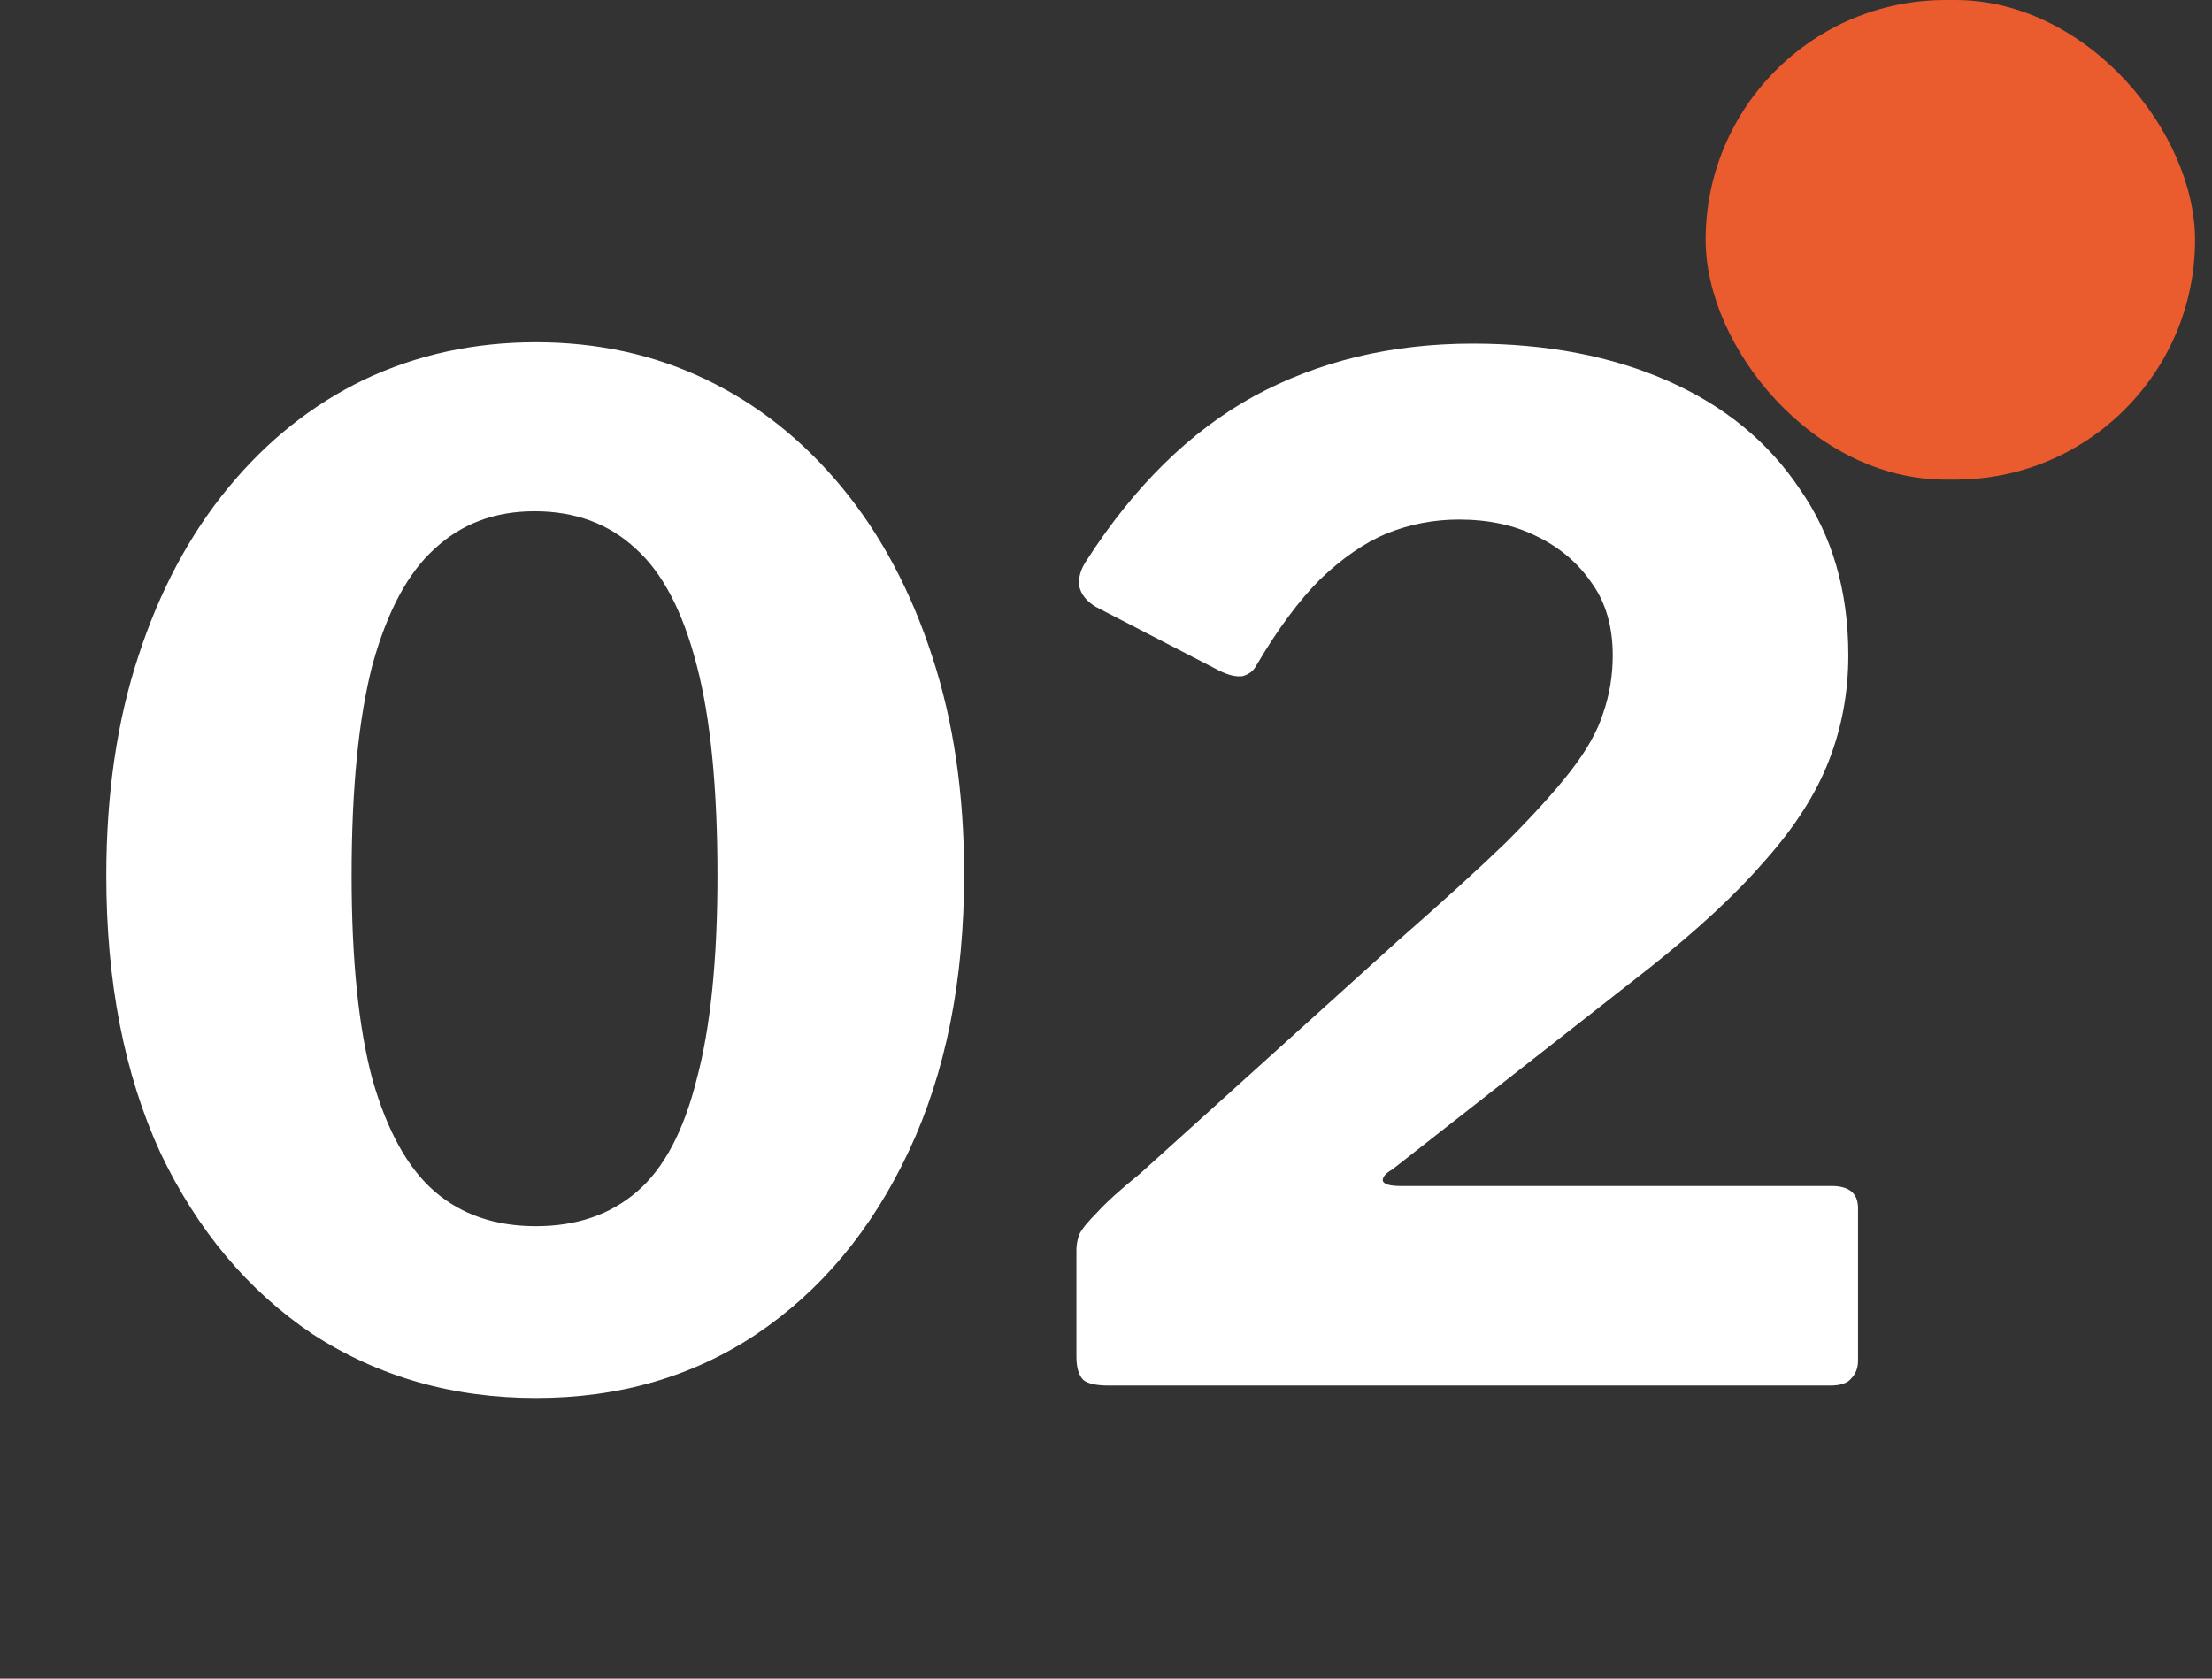
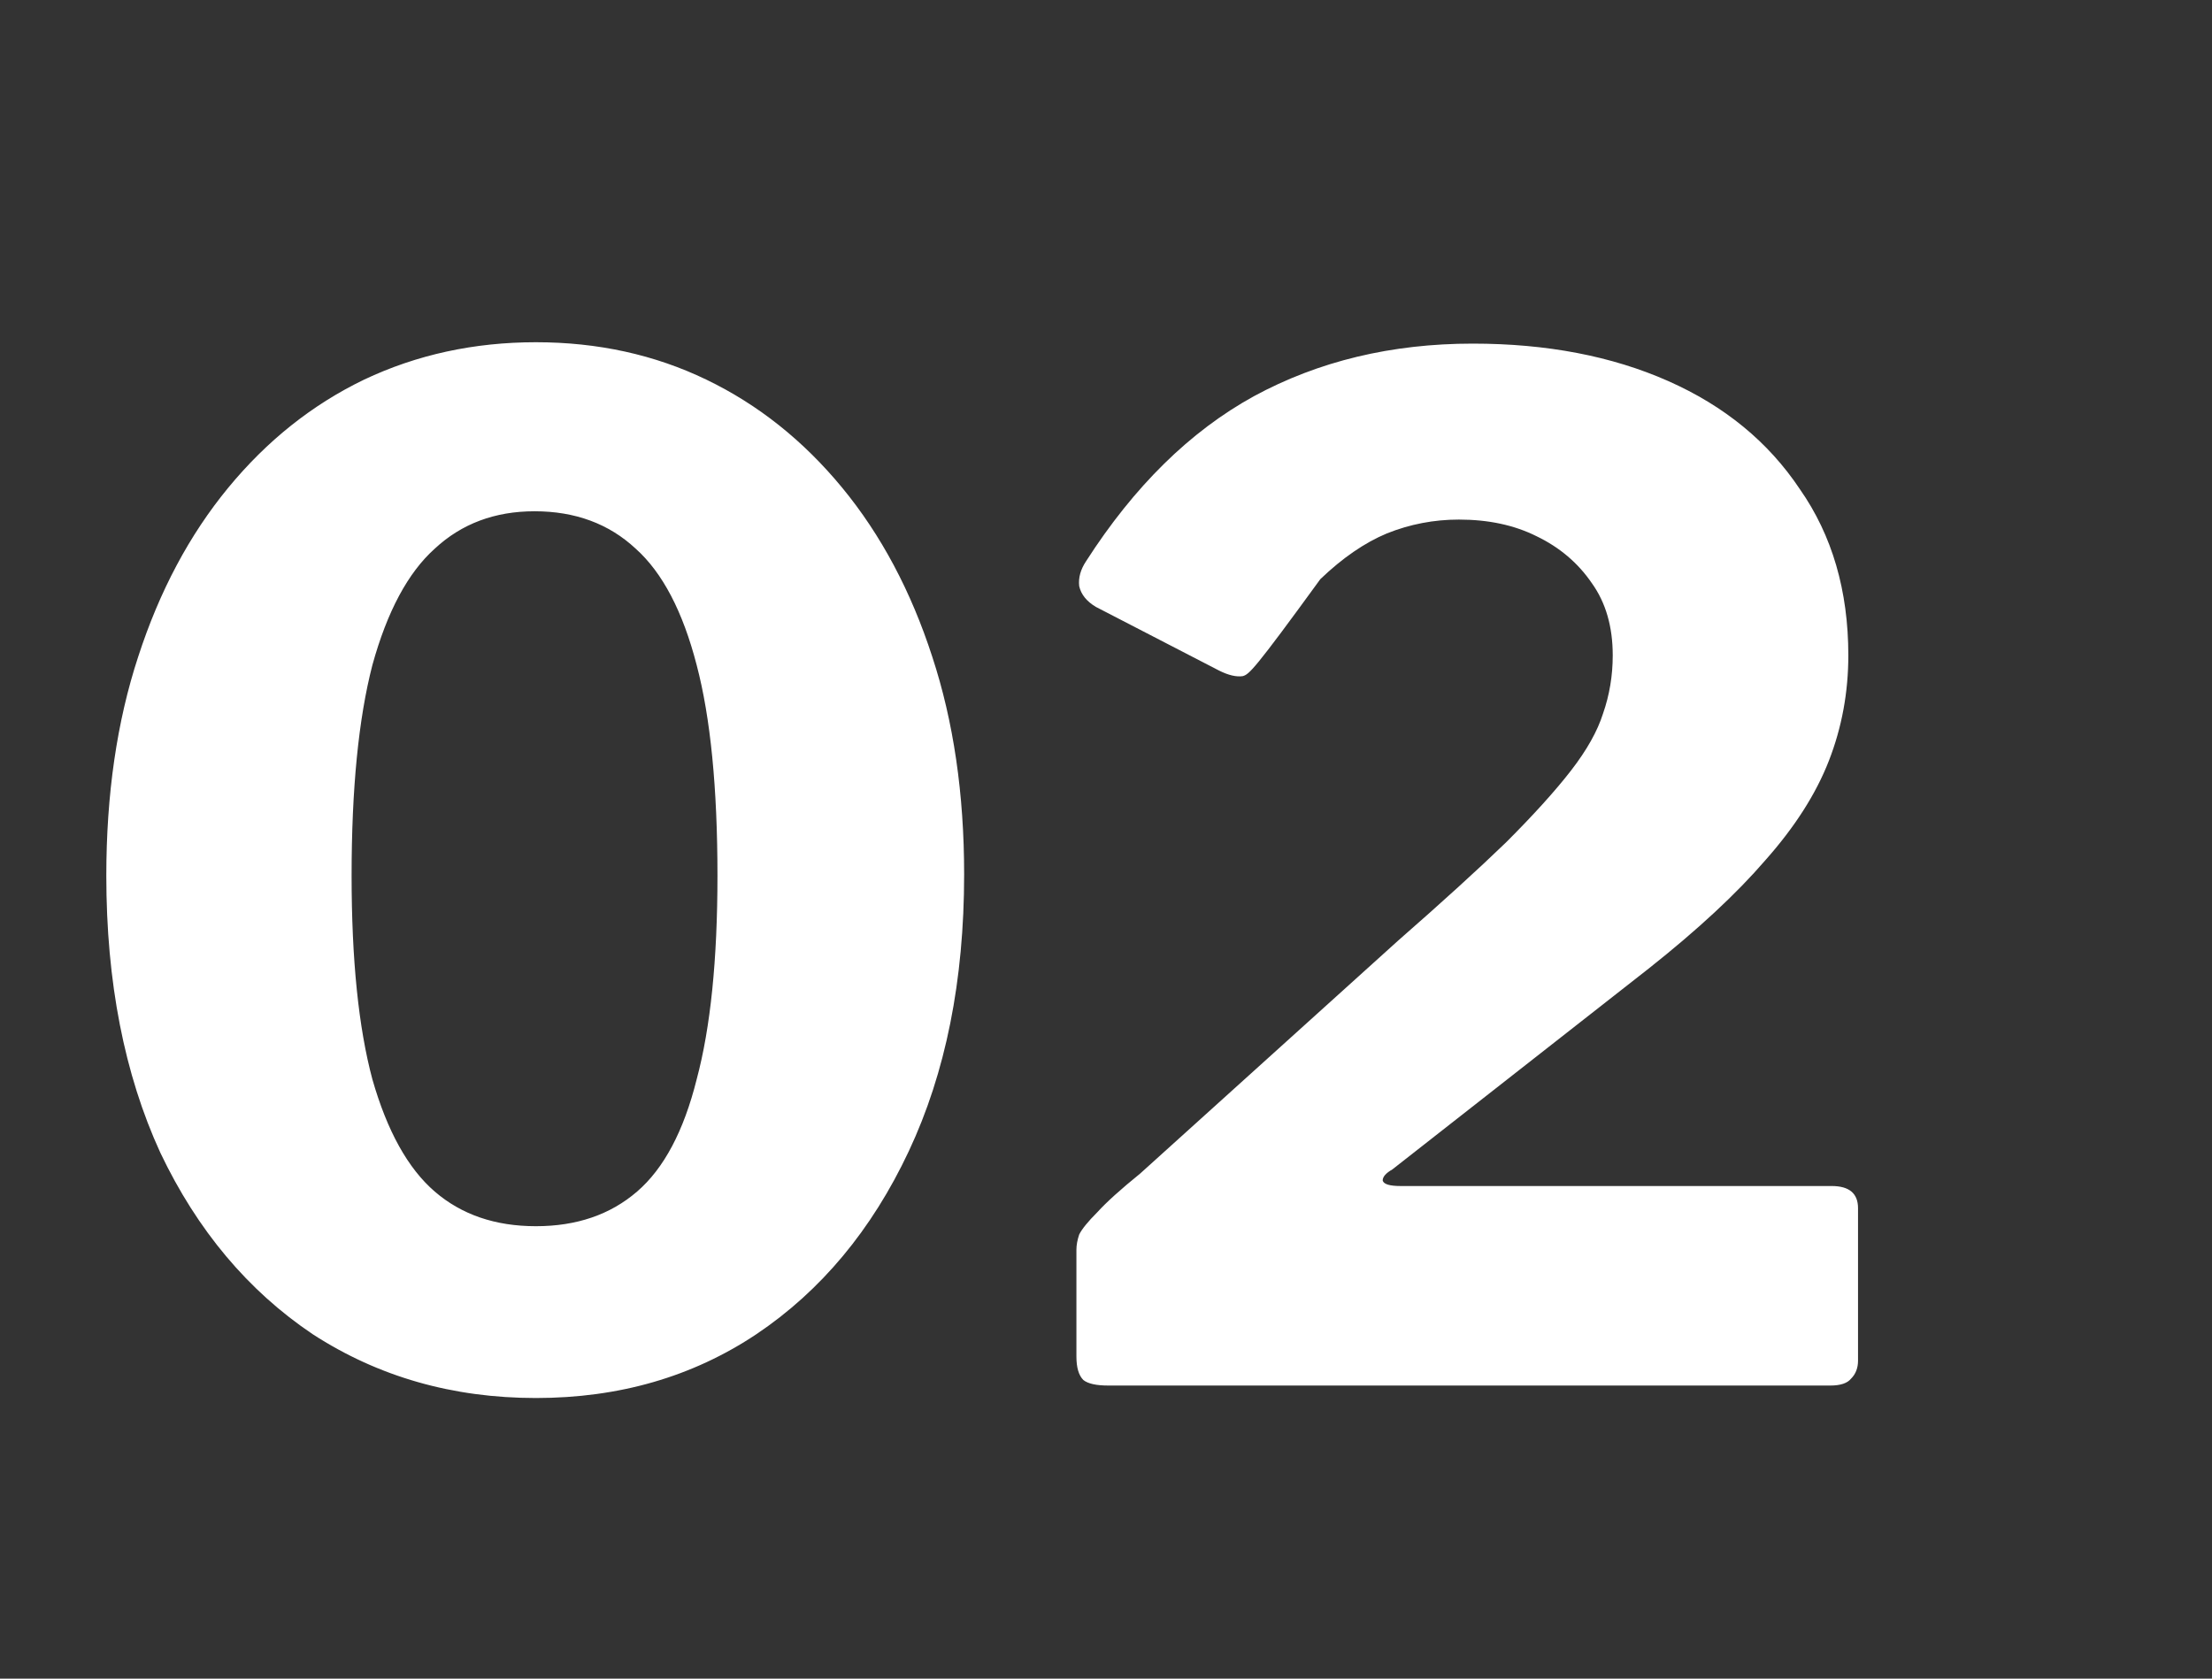
<svg xmlns="http://www.w3.org/2000/svg" width="83" height="63" viewBox="0 0 83 63" fill="none">
  <rect x="0" y="0" width="83" height="63" fill="#333333" stroke="none" />
-   <rect x="64" width="18.364" height="18" rx="9" fill="#EA5B2E" />
-   <path d="M20.109 12.844C22.432 12.844 24.564 13.312 26.505 14.248C28.447 15.184 30.145 16.536 31.601 18.304C33.057 20.072 34.184 22.187 34.981 24.648C35.779 27.075 36.177 29.796 36.177 32.812C36.177 36.799 35.484 40.265 34.097 43.212C32.711 46.159 30.804 48.447 28.377 50.076C25.985 51.671 23.229 52.468 20.109 52.468C16.989 52.468 14.199 51.671 11.737 50.076C9.311 48.447 7.404 46.176 6.017 43.264C4.665 40.317 3.989 36.851 3.989 32.864C3.989 29.813 4.388 27.075 5.185 24.648C5.983 22.187 7.109 20.072 8.565 18.304C10.021 16.536 11.72 15.184 13.661 14.248C15.637 13.312 17.787 12.844 20.109 12.844ZM20.109 46.02C21.635 46.02 22.9 45.587 23.905 44.72C24.911 43.853 25.656 42.449 26.141 40.508C26.661 38.567 26.921 36.019 26.921 32.864C26.921 29.571 26.661 26.936 26.141 24.96C25.621 22.949 24.859 21.493 23.853 20.592C22.848 19.656 21.583 19.188 20.057 19.188C18.567 19.188 17.319 19.656 16.313 20.592C15.308 21.493 14.528 22.949 13.973 24.96C13.453 26.971 13.193 29.605 13.193 32.864C13.193 36.019 13.453 38.567 13.973 40.508C14.528 42.449 15.308 43.853 16.313 44.72C17.319 45.587 18.584 46.02 20.109 46.02ZM52.454 35.308C54.118 33.852 55.47 32.621 56.51 31.616C57.55 30.576 58.364 29.675 58.954 28.912C59.543 28.149 59.942 27.439 60.15 26.78C60.392 26.087 60.514 25.359 60.514 24.596C60.514 23.521 60.254 22.62 59.734 21.892C59.214 21.129 58.52 20.54 57.654 20.124C56.822 19.708 55.851 19.5 54.742 19.5C53.806 19.5 52.904 19.673 52.038 20.02C51.206 20.367 50.374 20.939 49.542 21.736C48.744 22.533 47.947 23.608 47.15 24.96C47.046 25.168 46.872 25.307 46.63 25.376C46.387 25.411 46.092 25.341 45.746 25.168L41.118 22.776C40.771 22.568 40.563 22.308 40.494 21.996C40.459 21.684 40.546 21.372 40.754 21.06C42.556 18.252 44.654 16.189 47.046 14.872C49.472 13.555 52.211 12.896 55.262 12.896C58.035 12.896 60.479 13.364 62.594 14.3C64.709 15.236 66.355 16.588 67.534 18.356C68.747 20.089 69.354 22.169 69.354 24.596C69.354 25.983 69.111 27.3 68.626 28.548C68.141 29.796 67.343 31.044 66.234 32.292C65.159 33.54 63.703 34.892 61.866 36.348L52.246 43.888C52.003 44.027 51.882 44.165 51.882 44.304C51.916 44.443 52.142 44.512 52.558 44.512H68.73C69.388 44.512 69.718 44.789 69.718 45.344V51.064C69.718 51.341 69.631 51.567 69.458 51.74C69.319 51.913 69.059 52 68.678 52H41.586C41.135 52 40.823 51.931 40.65 51.792C40.476 51.619 40.39 51.324 40.39 50.908V46.904C40.39 46.731 40.424 46.54 40.494 46.332C40.598 46.124 40.823 45.847 41.17 45.5C41.516 45.119 42.054 44.633 42.782 44.044L52.454 35.308Z" fill="white" />
+   <path d="M20.109 12.844C22.432 12.844 24.564 13.312 26.505 14.248C28.447 15.184 30.145 16.536 31.601 18.304C33.057 20.072 34.184 22.187 34.981 24.648C35.779 27.075 36.177 29.796 36.177 32.812C36.177 36.799 35.484 40.265 34.097 43.212C32.711 46.159 30.804 48.447 28.377 50.076C25.985 51.671 23.229 52.468 20.109 52.468C16.989 52.468 14.199 51.671 11.737 50.076C9.311 48.447 7.404 46.176 6.017 43.264C4.665 40.317 3.989 36.851 3.989 32.864C3.989 29.813 4.388 27.075 5.185 24.648C5.983 22.187 7.109 20.072 8.565 18.304C10.021 16.536 11.72 15.184 13.661 14.248C15.637 13.312 17.787 12.844 20.109 12.844ZM20.109 46.02C21.635 46.02 22.9 45.587 23.905 44.72C24.911 43.853 25.656 42.449 26.141 40.508C26.661 38.567 26.921 36.019 26.921 32.864C26.921 29.571 26.661 26.936 26.141 24.96C25.621 22.949 24.859 21.493 23.853 20.592C22.848 19.656 21.583 19.188 20.057 19.188C18.567 19.188 17.319 19.656 16.313 20.592C15.308 21.493 14.528 22.949 13.973 24.96C13.453 26.971 13.193 29.605 13.193 32.864C13.193 36.019 13.453 38.567 13.973 40.508C14.528 42.449 15.308 43.853 16.313 44.72C17.319 45.587 18.584 46.02 20.109 46.02ZM52.454 35.308C54.118 33.852 55.47 32.621 56.51 31.616C57.55 30.576 58.364 29.675 58.954 28.912C59.543 28.149 59.942 27.439 60.15 26.78C60.392 26.087 60.514 25.359 60.514 24.596C60.514 23.521 60.254 22.62 59.734 21.892C59.214 21.129 58.52 20.54 57.654 20.124C56.822 19.708 55.851 19.5 54.742 19.5C53.806 19.5 52.904 19.673 52.038 20.02C51.206 20.367 50.374 20.939 49.542 21.736C47.046 25.168 46.872 25.307 46.63 25.376C46.387 25.411 46.092 25.341 45.746 25.168L41.118 22.776C40.771 22.568 40.563 22.308 40.494 21.996C40.459 21.684 40.546 21.372 40.754 21.06C42.556 18.252 44.654 16.189 47.046 14.872C49.472 13.555 52.211 12.896 55.262 12.896C58.035 12.896 60.479 13.364 62.594 14.3C64.709 15.236 66.355 16.588 67.534 18.356C68.747 20.089 69.354 22.169 69.354 24.596C69.354 25.983 69.111 27.3 68.626 28.548C68.141 29.796 67.343 31.044 66.234 32.292C65.159 33.54 63.703 34.892 61.866 36.348L52.246 43.888C52.003 44.027 51.882 44.165 51.882 44.304C51.916 44.443 52.142 44.512 52.558 44.512H68.73C69.388 44.512 69.718 44.789 69.718 45.344V51.064C69.718 51.341 69.631 51.567 69.458 51.74C69.319 51.913 69.059 52 68.678 52H41.586C41.135 52 40.823 51.931 40.65 51.792C40.476 51.619 40.39 51.324 40.39 50.908V46.904C40.39 46.731 40.424 46.54 40.494 46.332C40.598 46.124 40.823 45.847 41.17 45.5C41.516 45.119 42.054 44.633 42.782 44.044L52.454 35.308Z" fill="white" />
</svg>